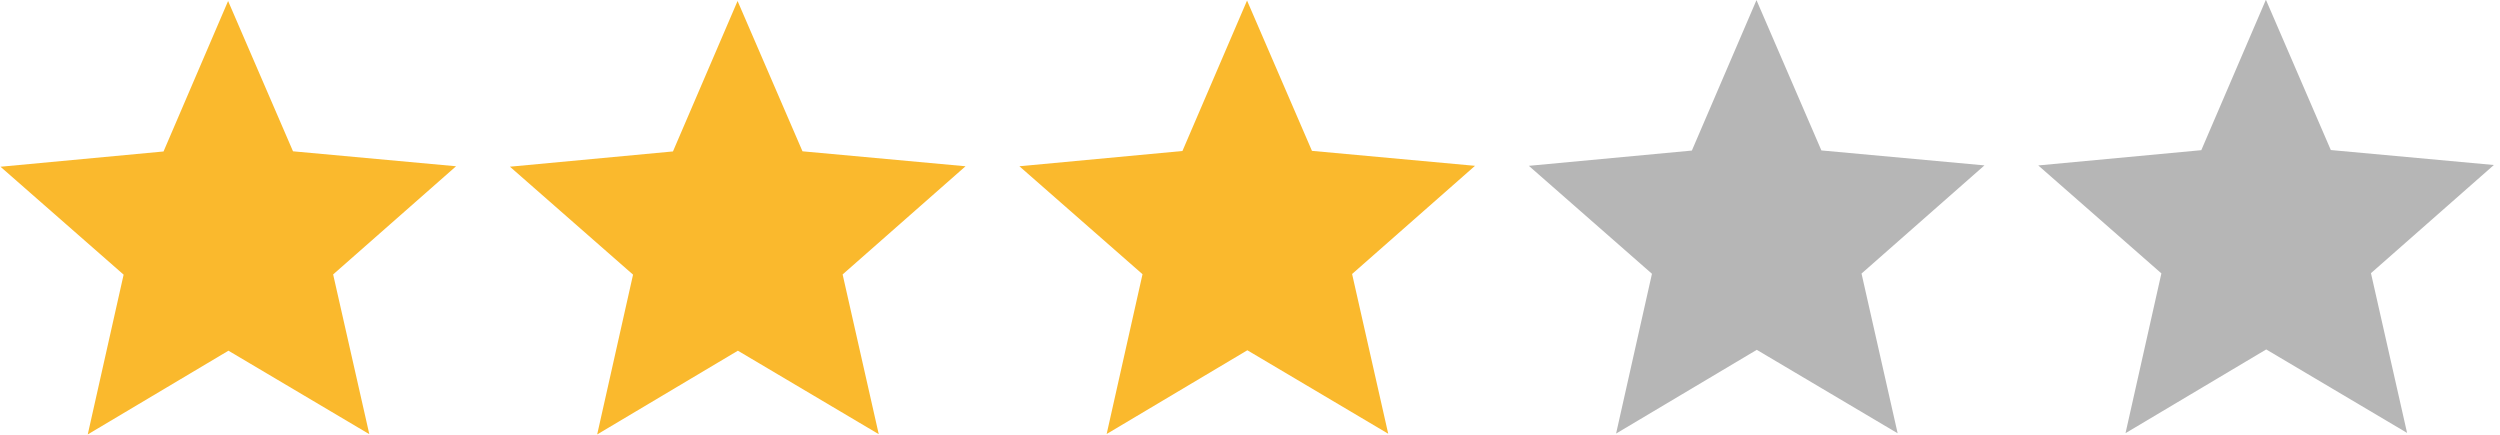
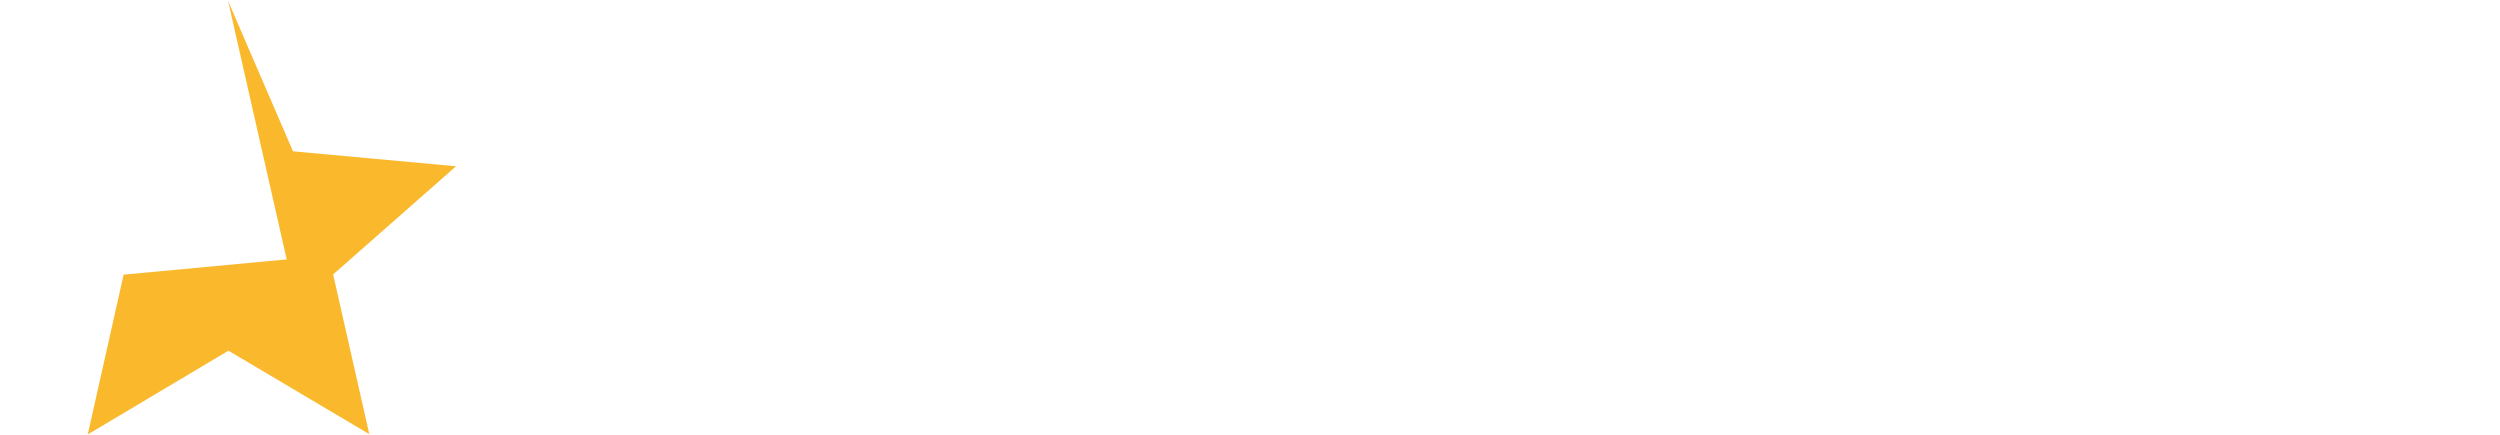
<svg xmlns="http://www.w3.org/2000/svg" xmlns:ns1="http://sodipodi.sourceforge.net/DTD/sodipodi-0.dtd" xmlns:ns2="http://www.inkscape.org/namespaces/inkscape" xmlns:xlink="http://www.w3.org/1999/xlink" width="217.323" height="37.795" viewBox="0 0 57.5 10" version="1.1" id="svg19" ns1:docname="3stars.svg" ns2:version="1.1 (c68e22c387, 2021-05-23)">
  <ns1:namedview id="namedview21" pagecolor="#ffffff" bordercolor="#999999" borderopacity="1" ns2:pageshadow="0" ns2:pageopacity="0" ns2:pagecheckerboard="0" showgrid="false" ns2:zoom="5.3974959" ns2:cx="108.6615" ns2:cy="18.805016" ns2:window-width="2560" ns2:window-height="1377" ns2:window-x="-8" ns2:window-y="-8" ns2:window-maximized="1" ns2:current-layer="svg19" />
  <g fill="#eebe39" id="g8" style="fill:#fab92d;fill-opacity:1">
-     <path d="M8.494 9.986l-3.24-1.92-3.236 1.926.825-3.675L.011 3.835l3.75-.351L5.246.023l1.493 3.457 3.75.344-2.827 2.488z" paint-order="normal" id="path2" style="fill:#fab92d;fill-opacity:1" />
+     <path d="M8.494 9.986l-3.24-1.92-3.236 1.926.825-3.675l3.75-.351L5.246.023l1.493 3.457 3.75.344-2.827 2.488z" paint-order="normal" id="path2" style="fill:#fab92d;fill-opacity:1" />
    <use xlink:href="#B" paint-order="normal" id="use4" style="fill:#fab92d;fill-opacity:1" />
    <use xlink:href="#B" x="11.718" y="-0.01" paint-order="normal" id="use6" style="fill:#fab92d;fill-opacity:1" />
  </g>
  <g fill="#b6b6b6" id="g14">
    <use xlink:href="#B" x="23.435" y="-0.02" paint-order="normal" id="use10" />
    <use xlink:href="#B" x="35.152" y="-0.029" paint-order="normal" id="use12" />
  </g>
  <defs id="defs17">
-     <path id="B" d="M20.211 9.986l-3.24-1.92-3.236 1.926.825-3.675-2.832-2.483 3.75-.351 1.486-3.46 1.493 3.457 3.75.344-2.827 2.488z" />
-   </defs>
+     </defs>
</svg>